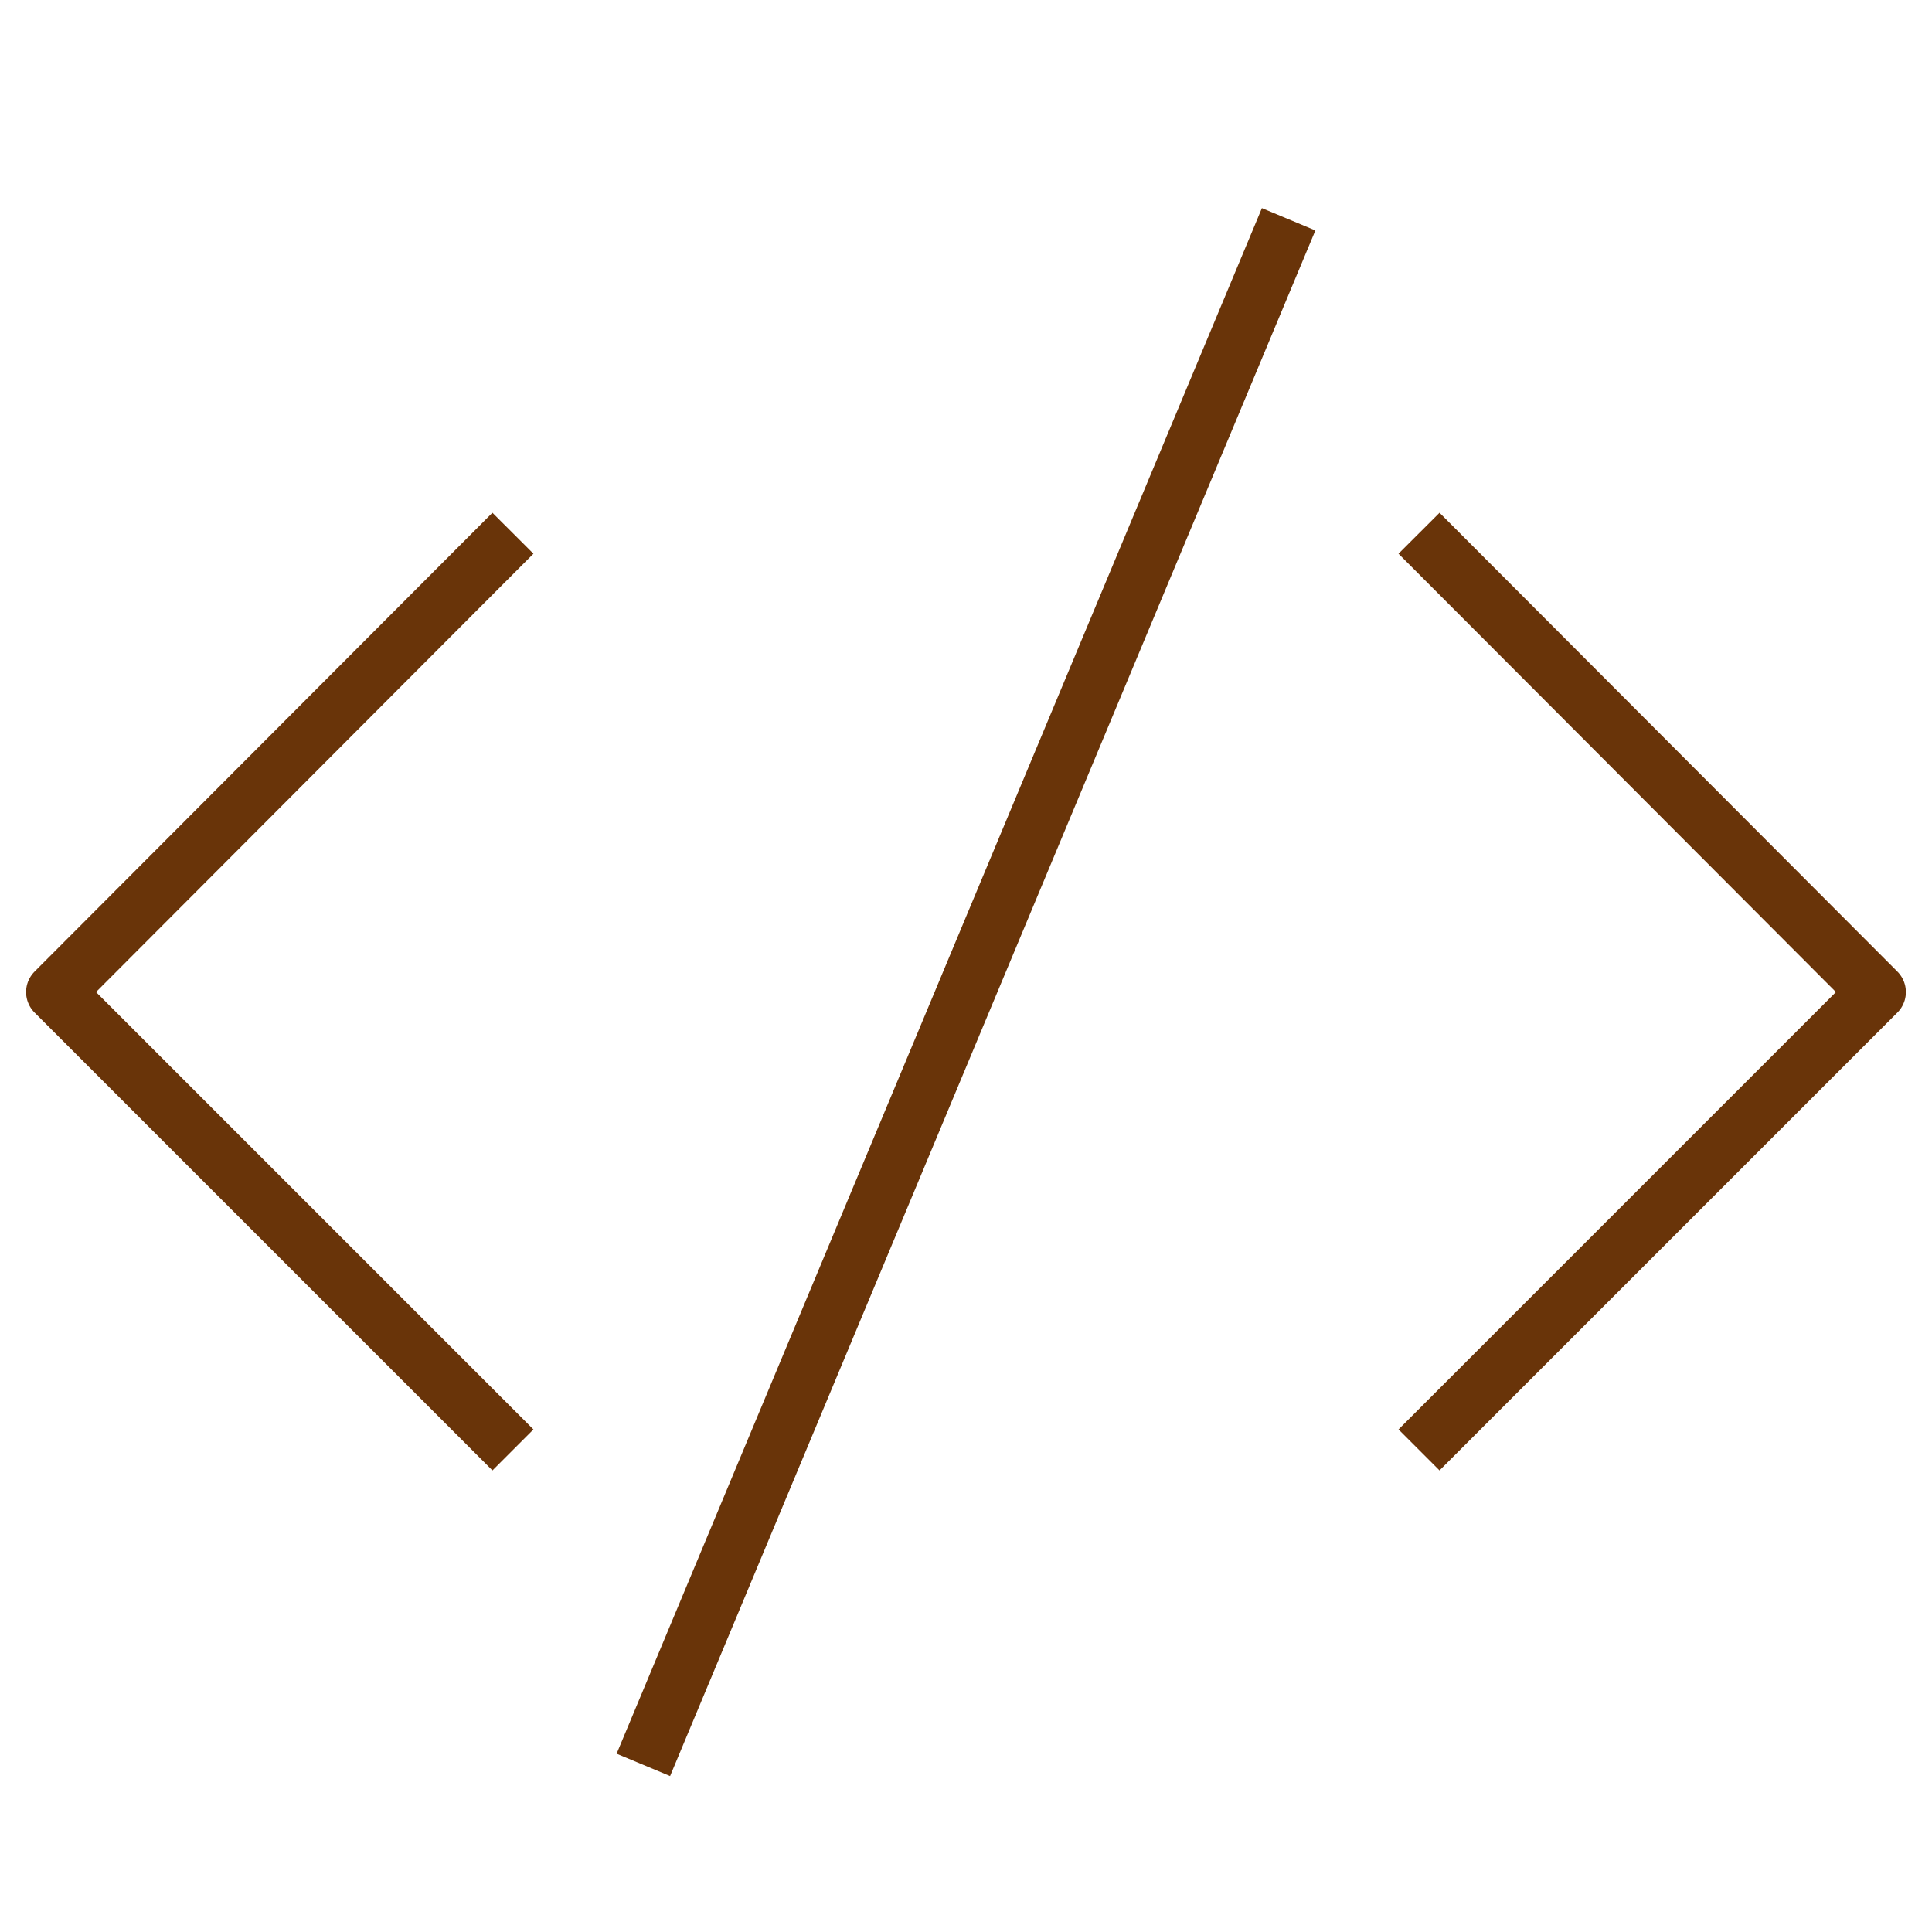
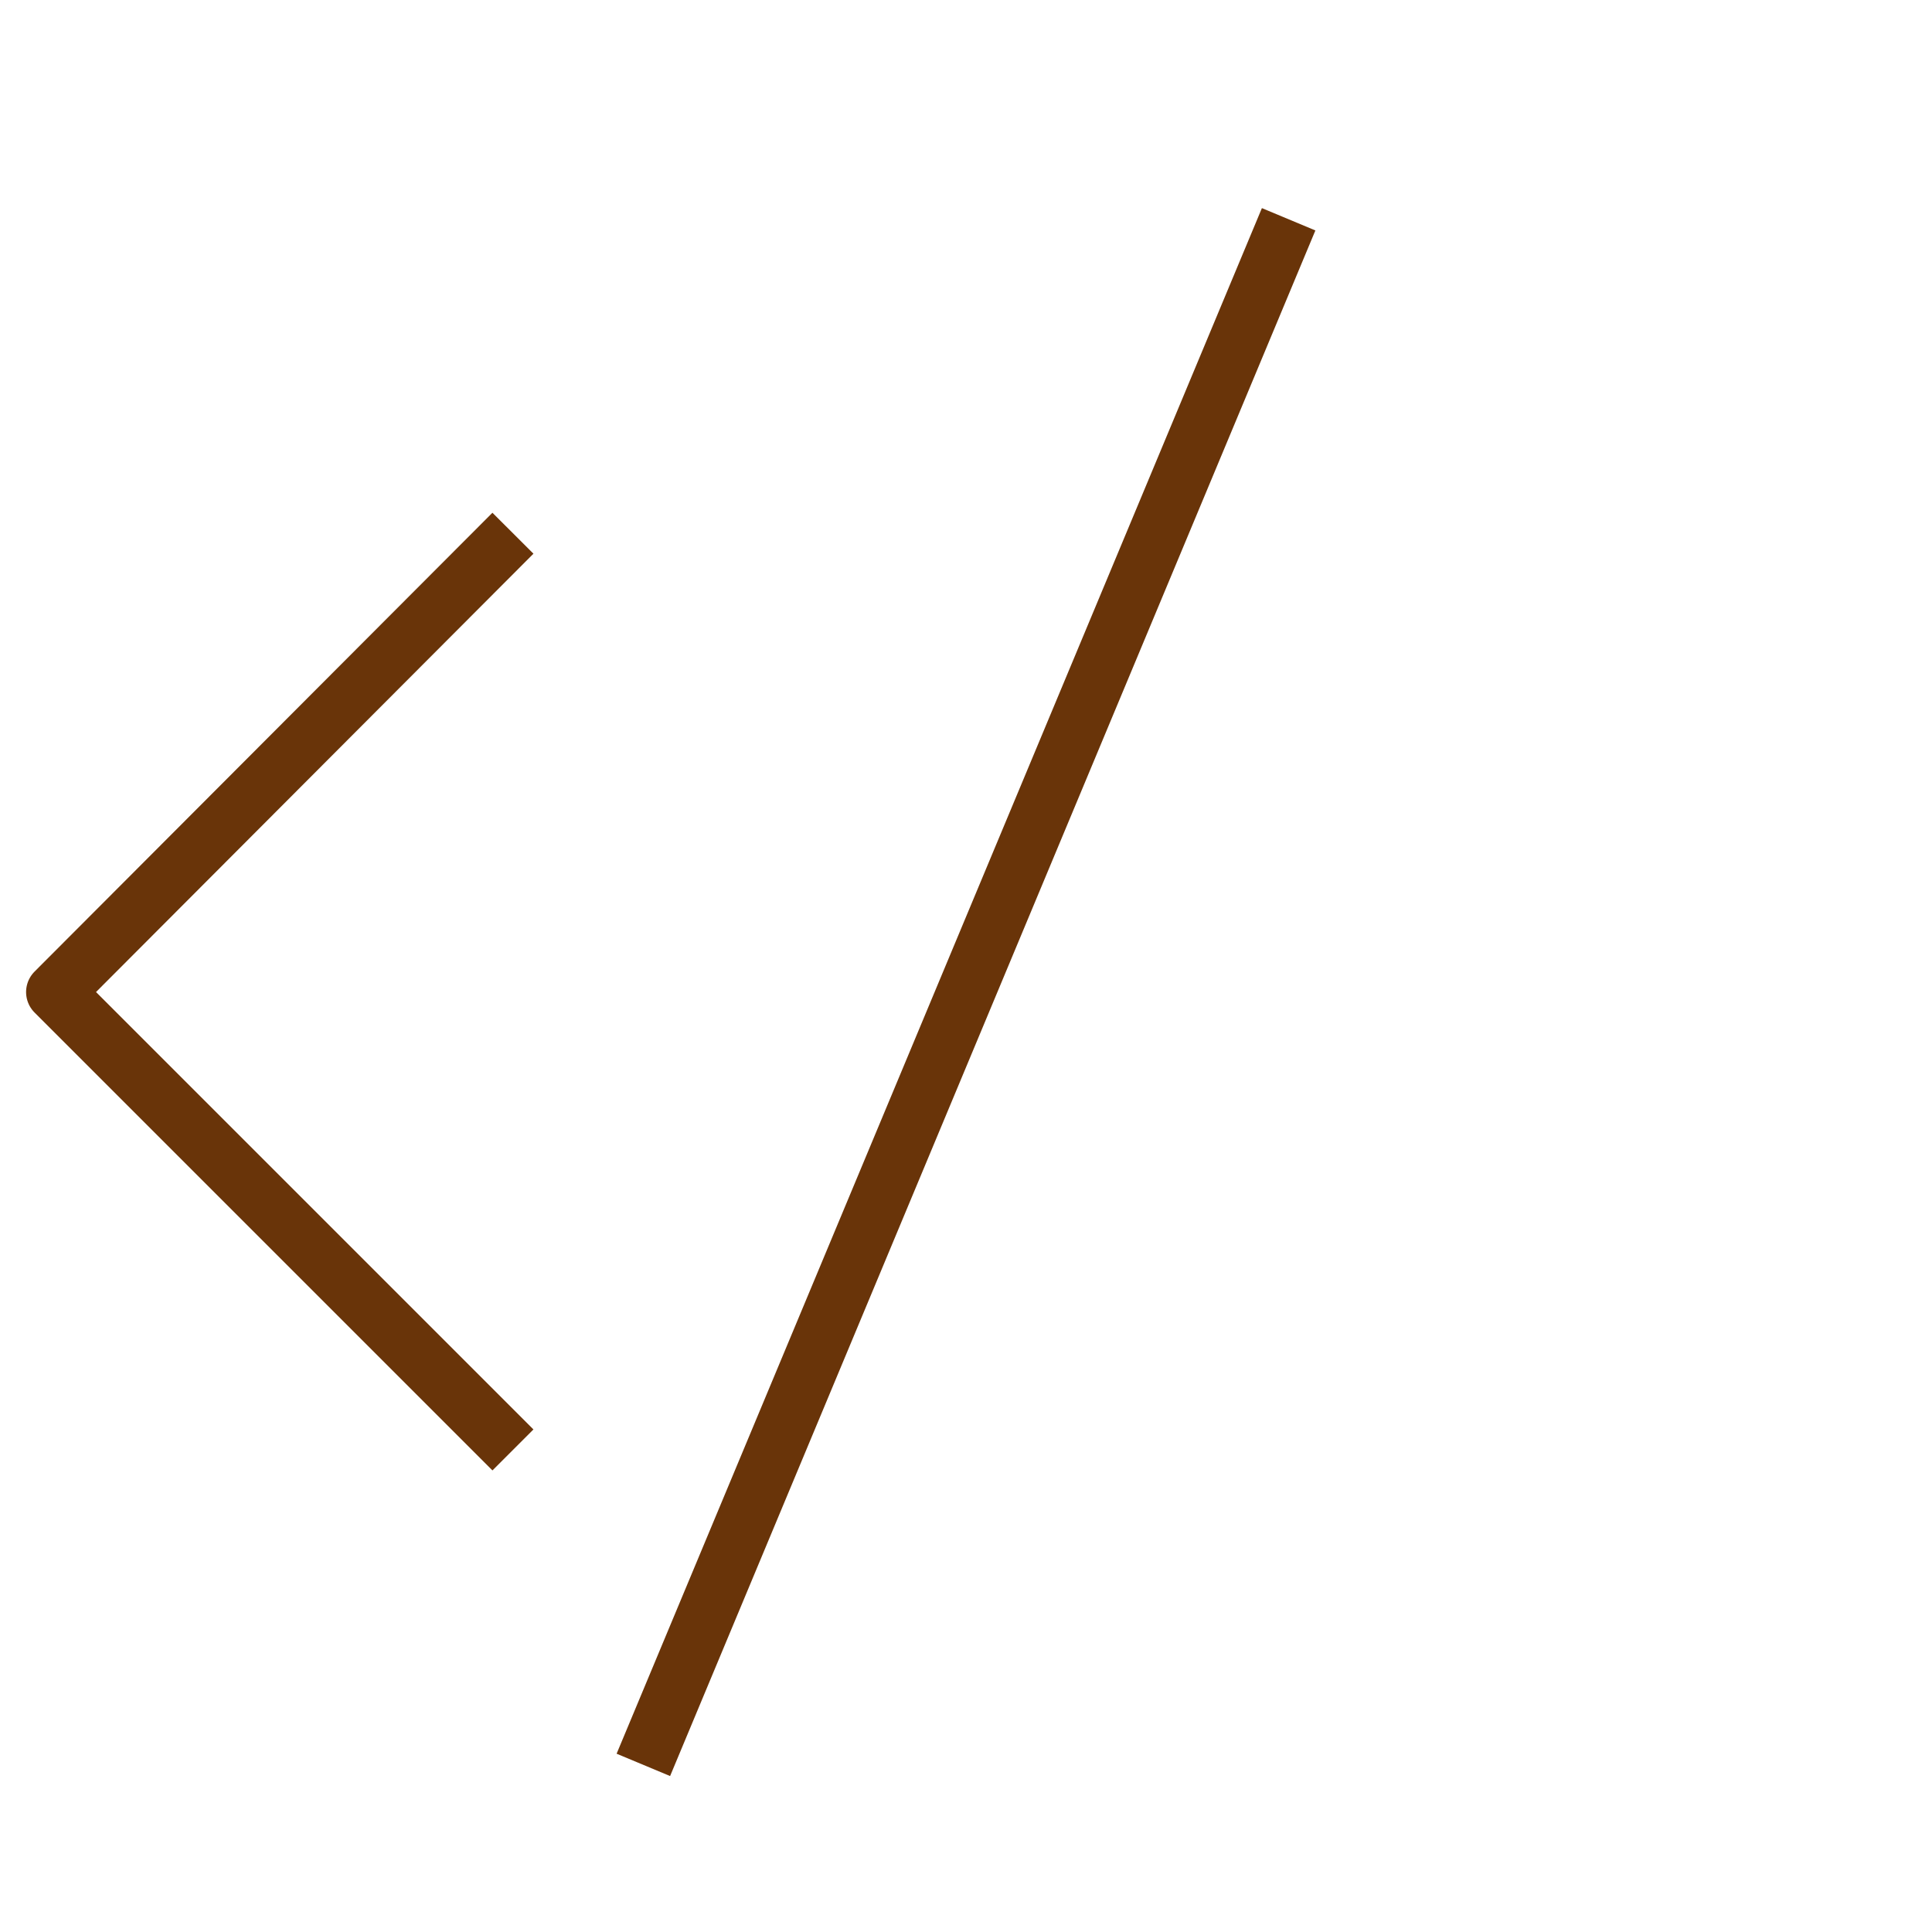
<svg xmlns="http://www.w3.org/2000/svg" viewBox="0 0 200.00 200.00">
  <path fill="none" stroke="#693409" fill-opacity="1" stroke-width="6" stroke-opacity="1" color="rgb(51, 51, 51)" stroke-linejoin="round" stroke-miterlimit="10" class="st0" id="tSvga99293a383" title="Path 12" d="M53.099 150.097C37.299 134.297 21.5 118.498 5.7 102.698C21.5 86.865 37.299 71.032 53.099 55.199" />
-   <path fill="none" stroke="#693409" fill-opacity="1" stroke-width="6" stroke-opacity="1" color="rgb(51, 51, 51)" stroke-linejoin="round" stroke-miterlimit="10" class="st0" id="tSvgdfa300299d" title="Path 13" d="M146.897 55.199C162.697 71.032 178.497 86.865 194.296 102.698C178.497 118.498 162.697 134.297 146.897 150.097" />
  <line color="rgb(51, 51, 51)" stroke-linejoin="round" stroke-miterlimit="10" stroke-width="6" stroke="#693409" class="st0" x1="66.6" y1="182.7" x2="133.4" y2="22.7" id="tSvg9e6f791959" title="Line 3" fill="none" fill-opacity="1" stroke-opacity="1" />
</svg>